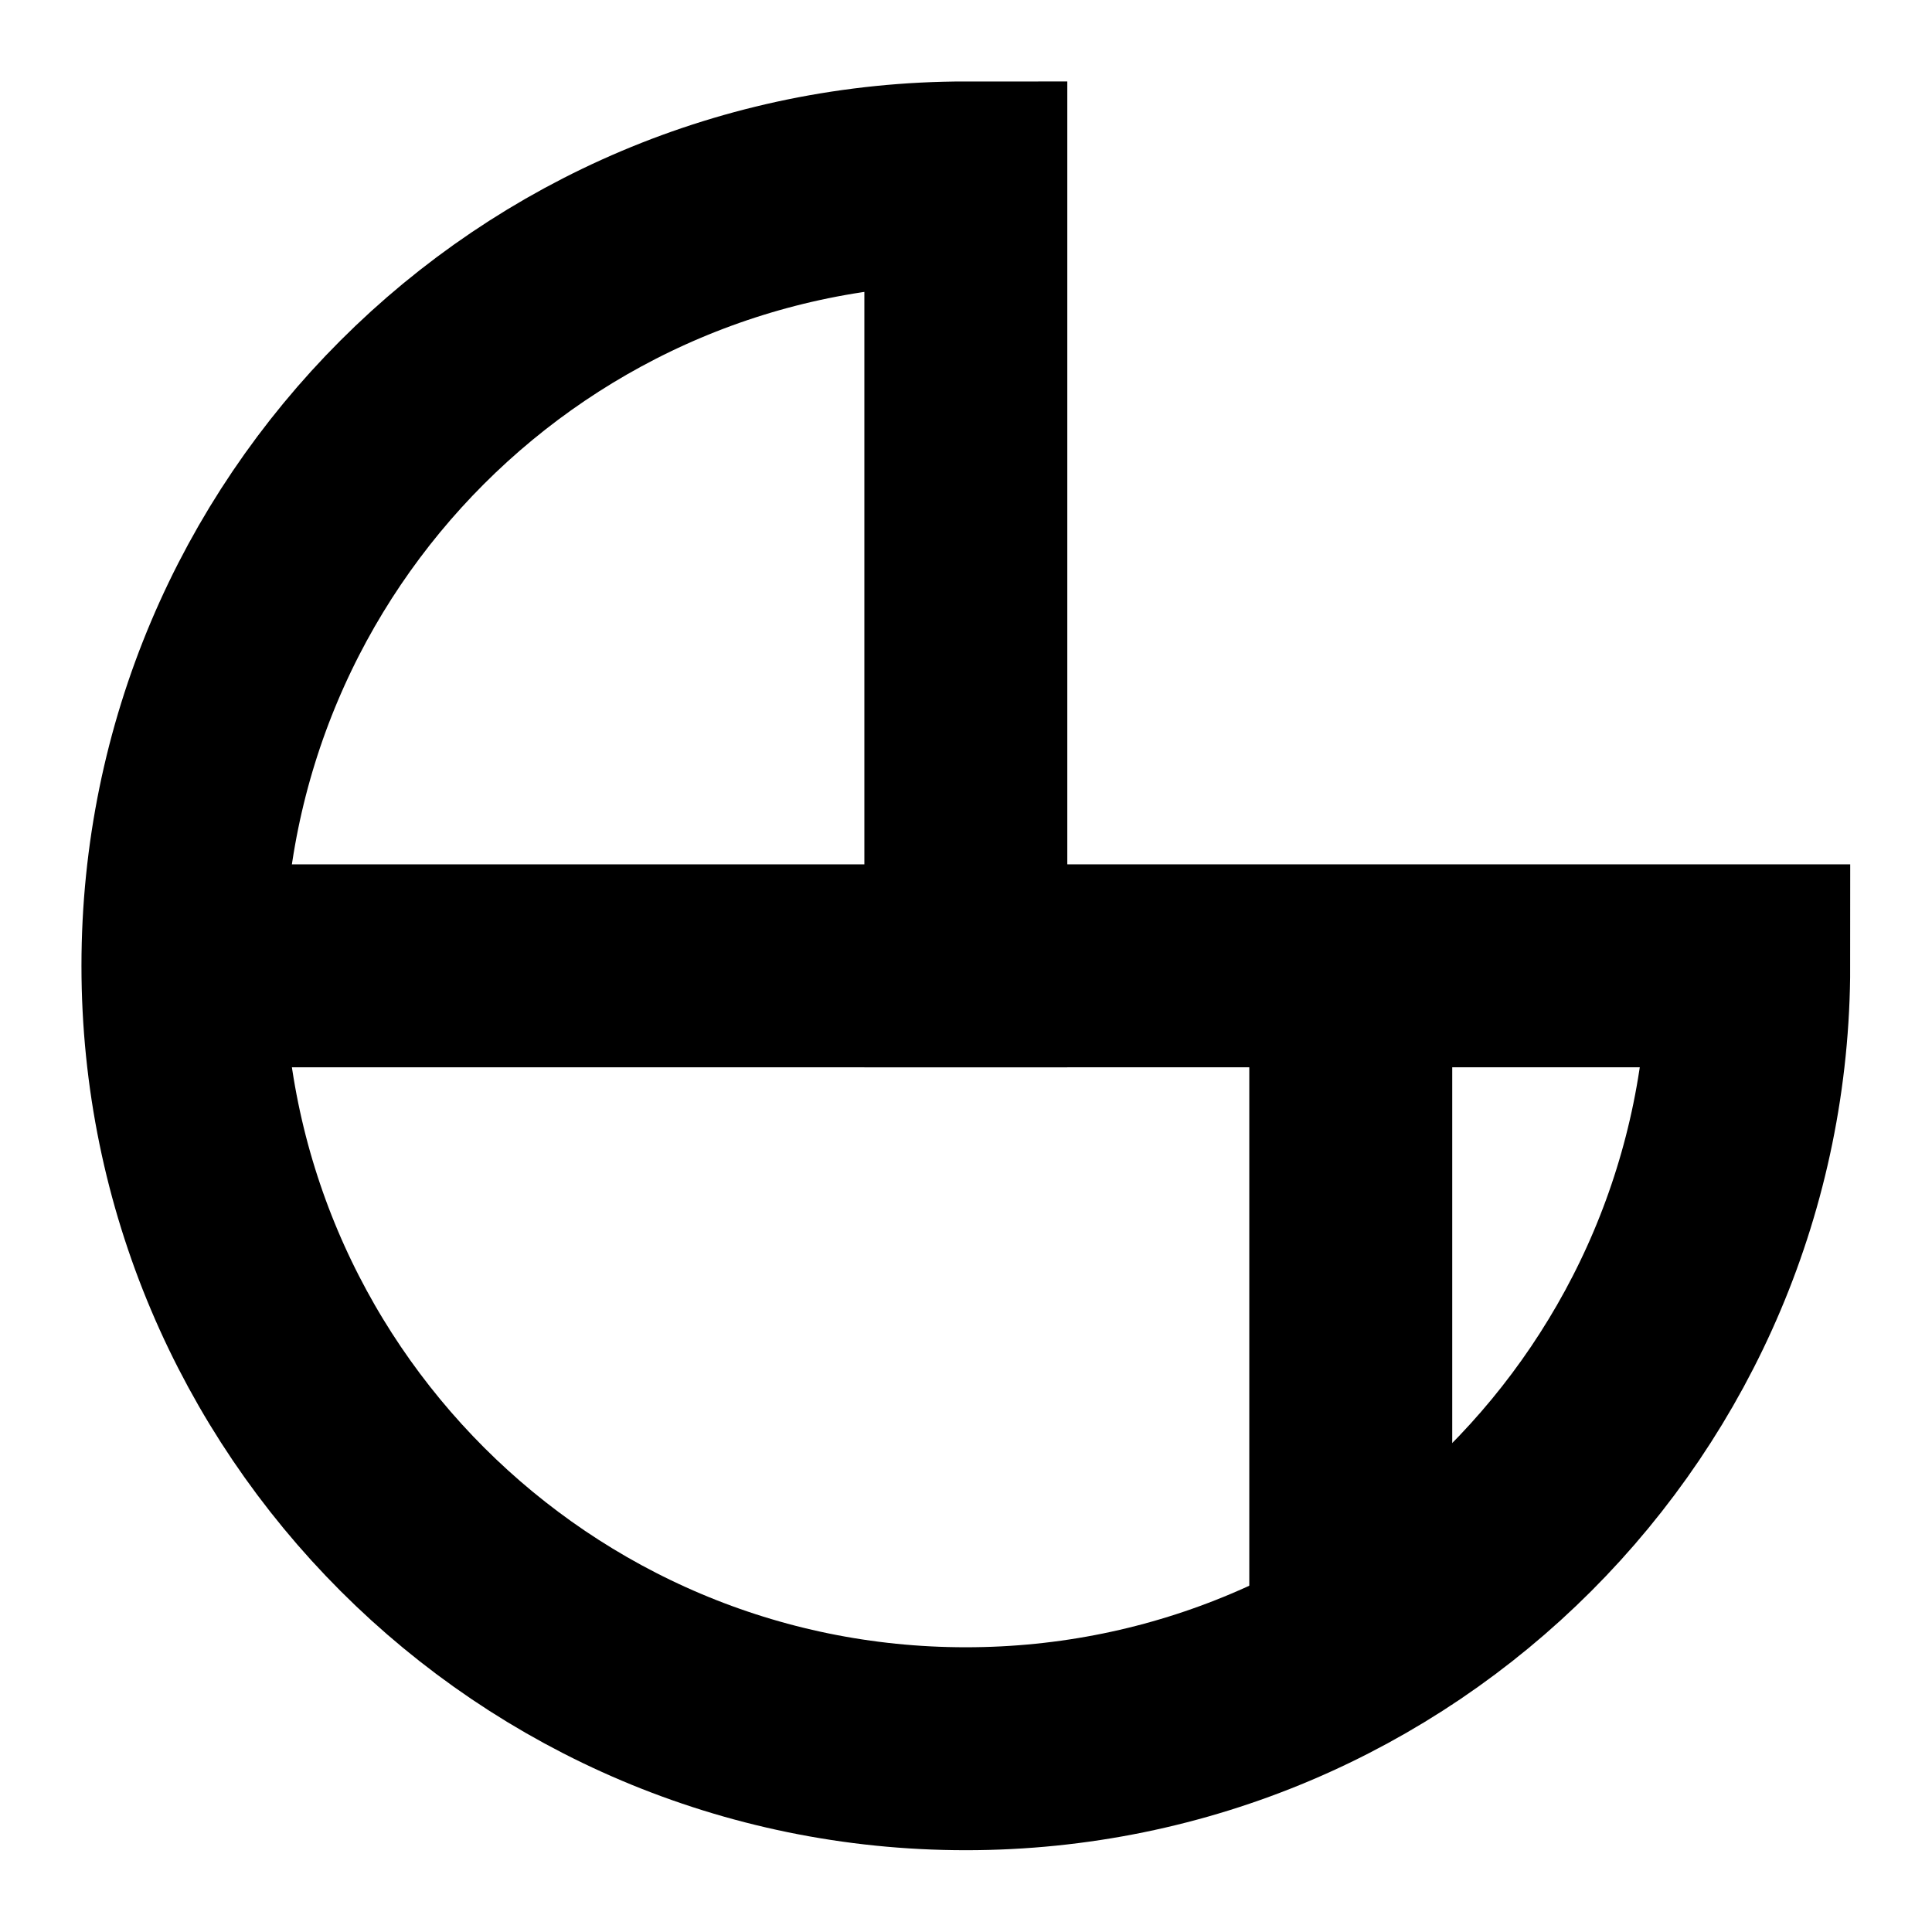
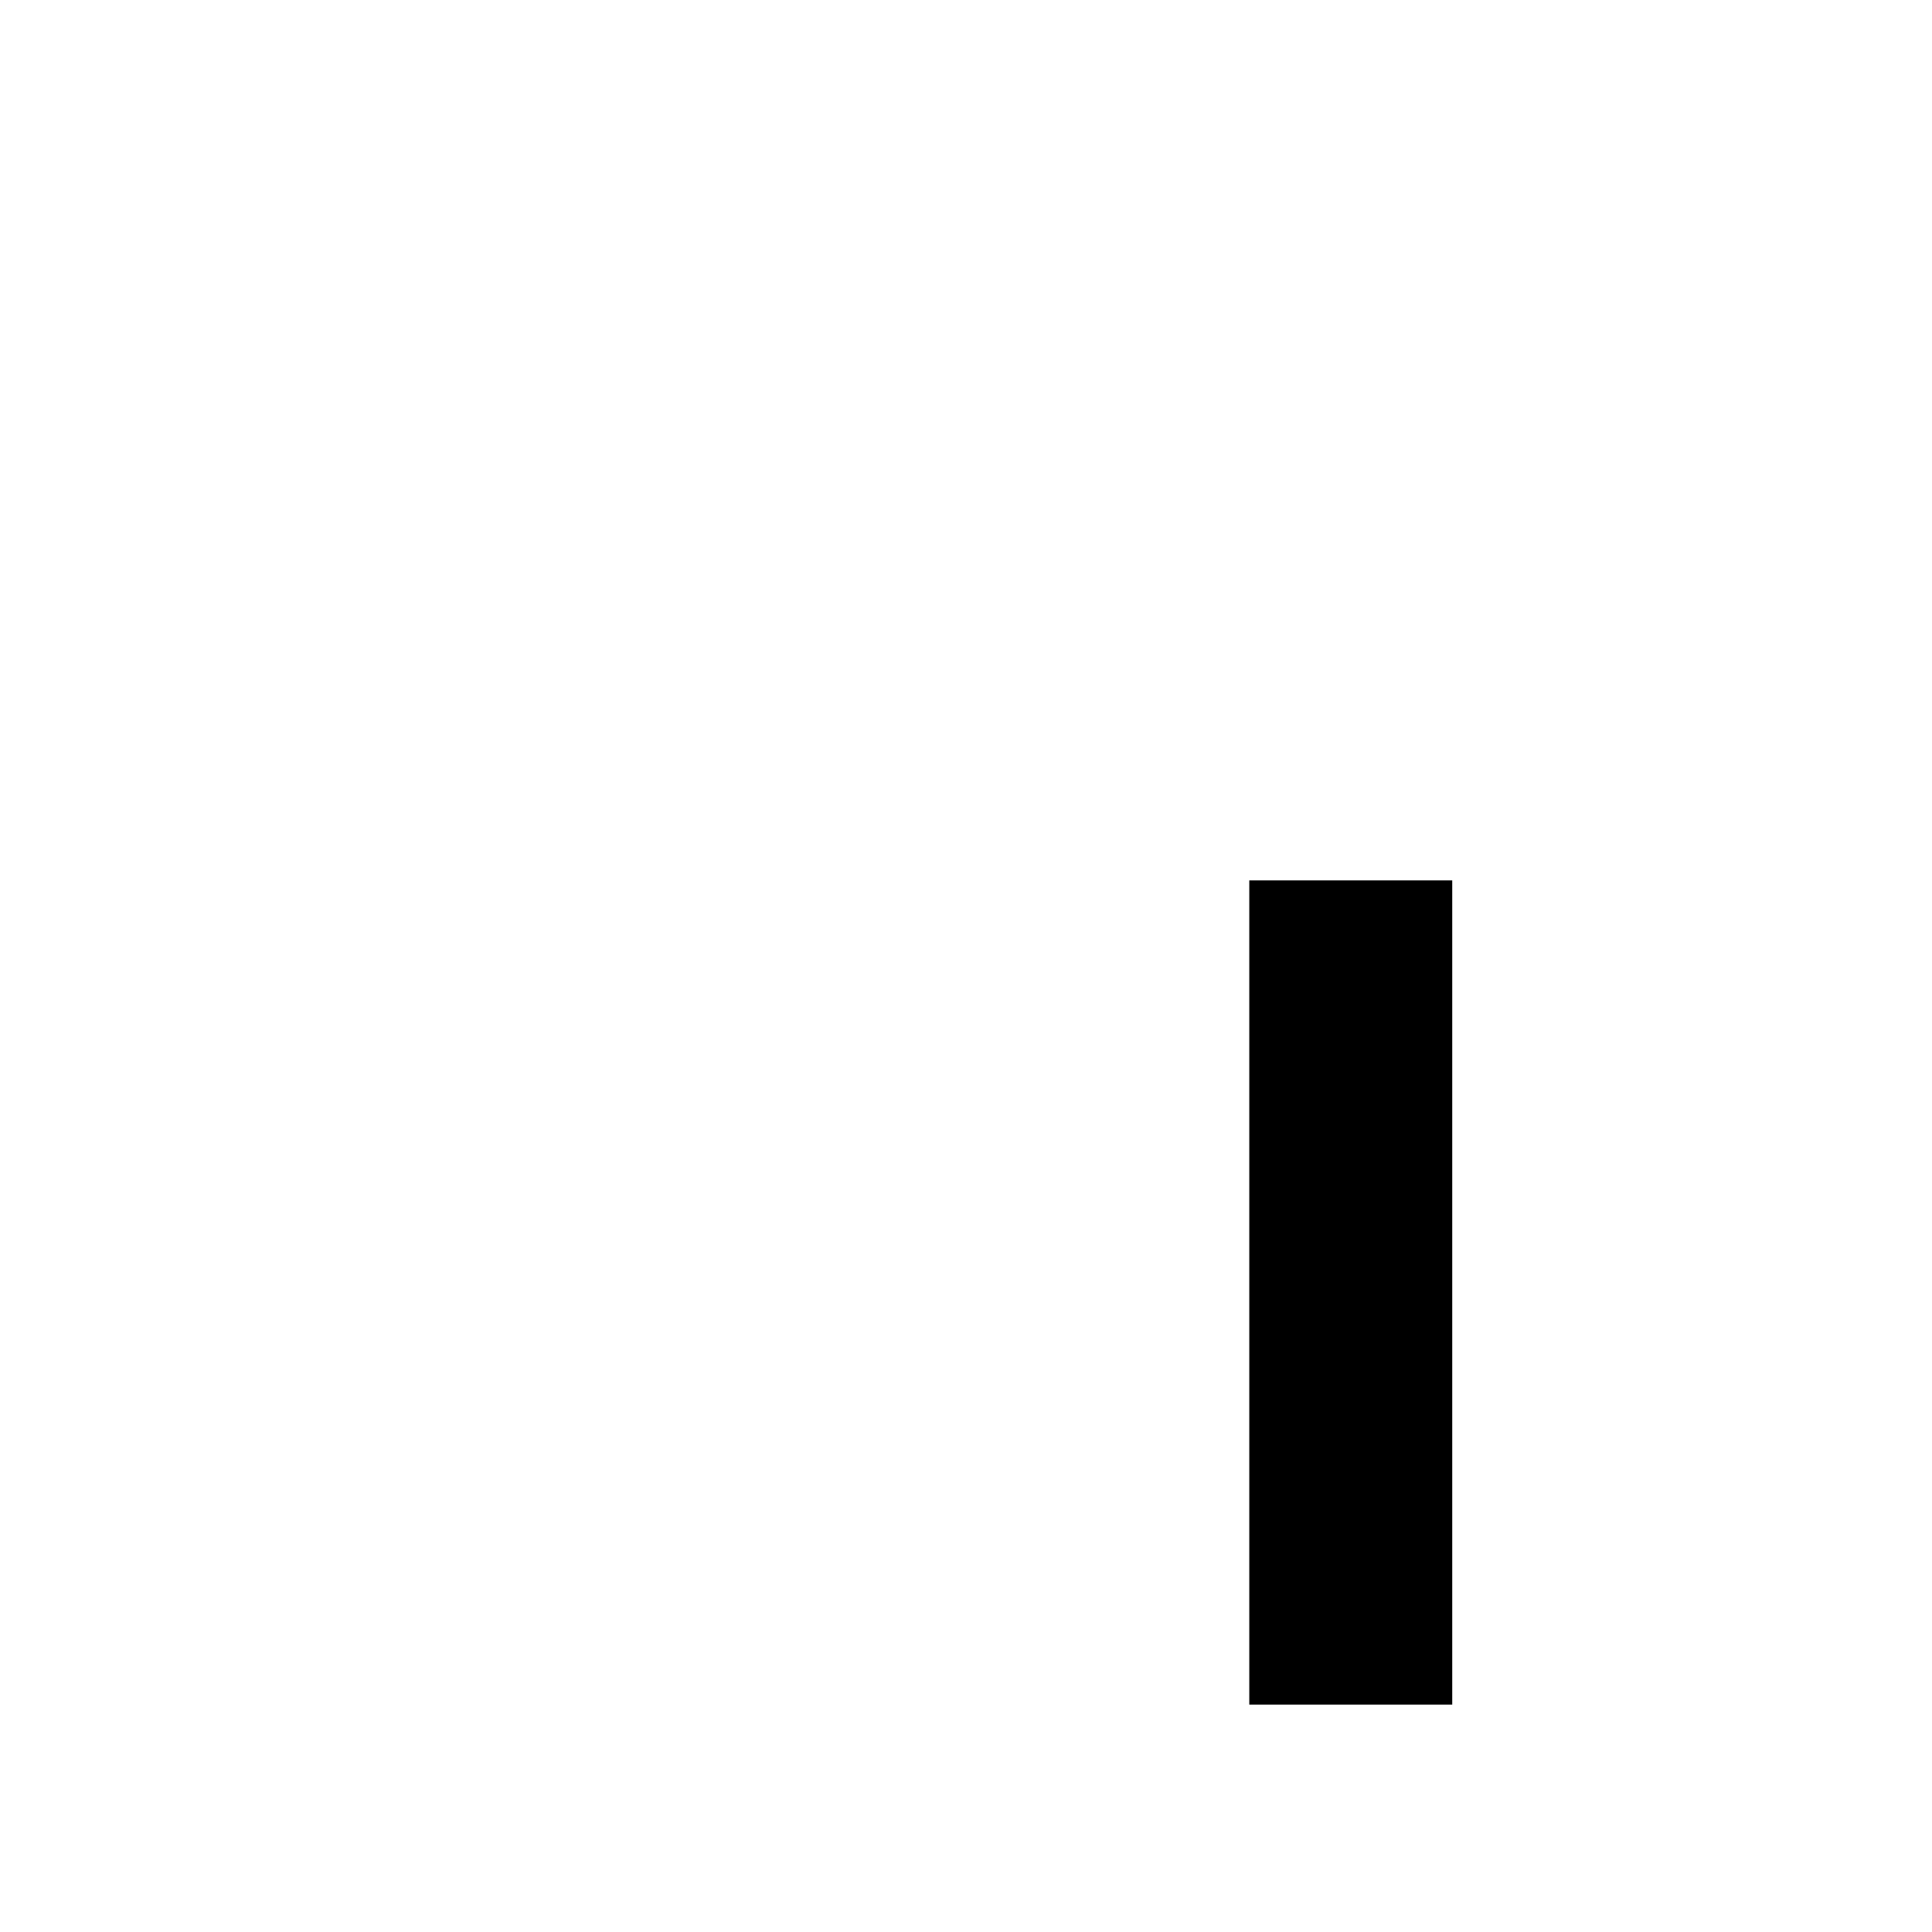
<svg xmlns="http://www.w3.org/2000/svg" width="100%" height="100%" viewBox="0 0 952 952" version="1.1" xml:space="preserve" style="fill-rule:evenodd;clip-rule:evenodd;stroke-linecap:square;stroke-miterlimit:1.5;">
  <g>
-     <path d="M475.918,90.139c-213.06,-0 -385.779,172.719 -385.779,385.779c-0,212.917 172.862,385.779 385.779,385.779c213.06,0 385.779,-172.719 385.779,-385.779l-385.779,0l0,-385.779Z" style="fill:none;stroke:#000;stroke-width:100px;" />
    <path d="M665.593,483.816l-0,306.135" style="fill:none;stroke:#000;stroke-width:100px;" />
-     <path d="M106.895,475.918l369.023,0" style="fill:none;stroke:#000;stroke-width:100px;" />
  </g>
</svg>